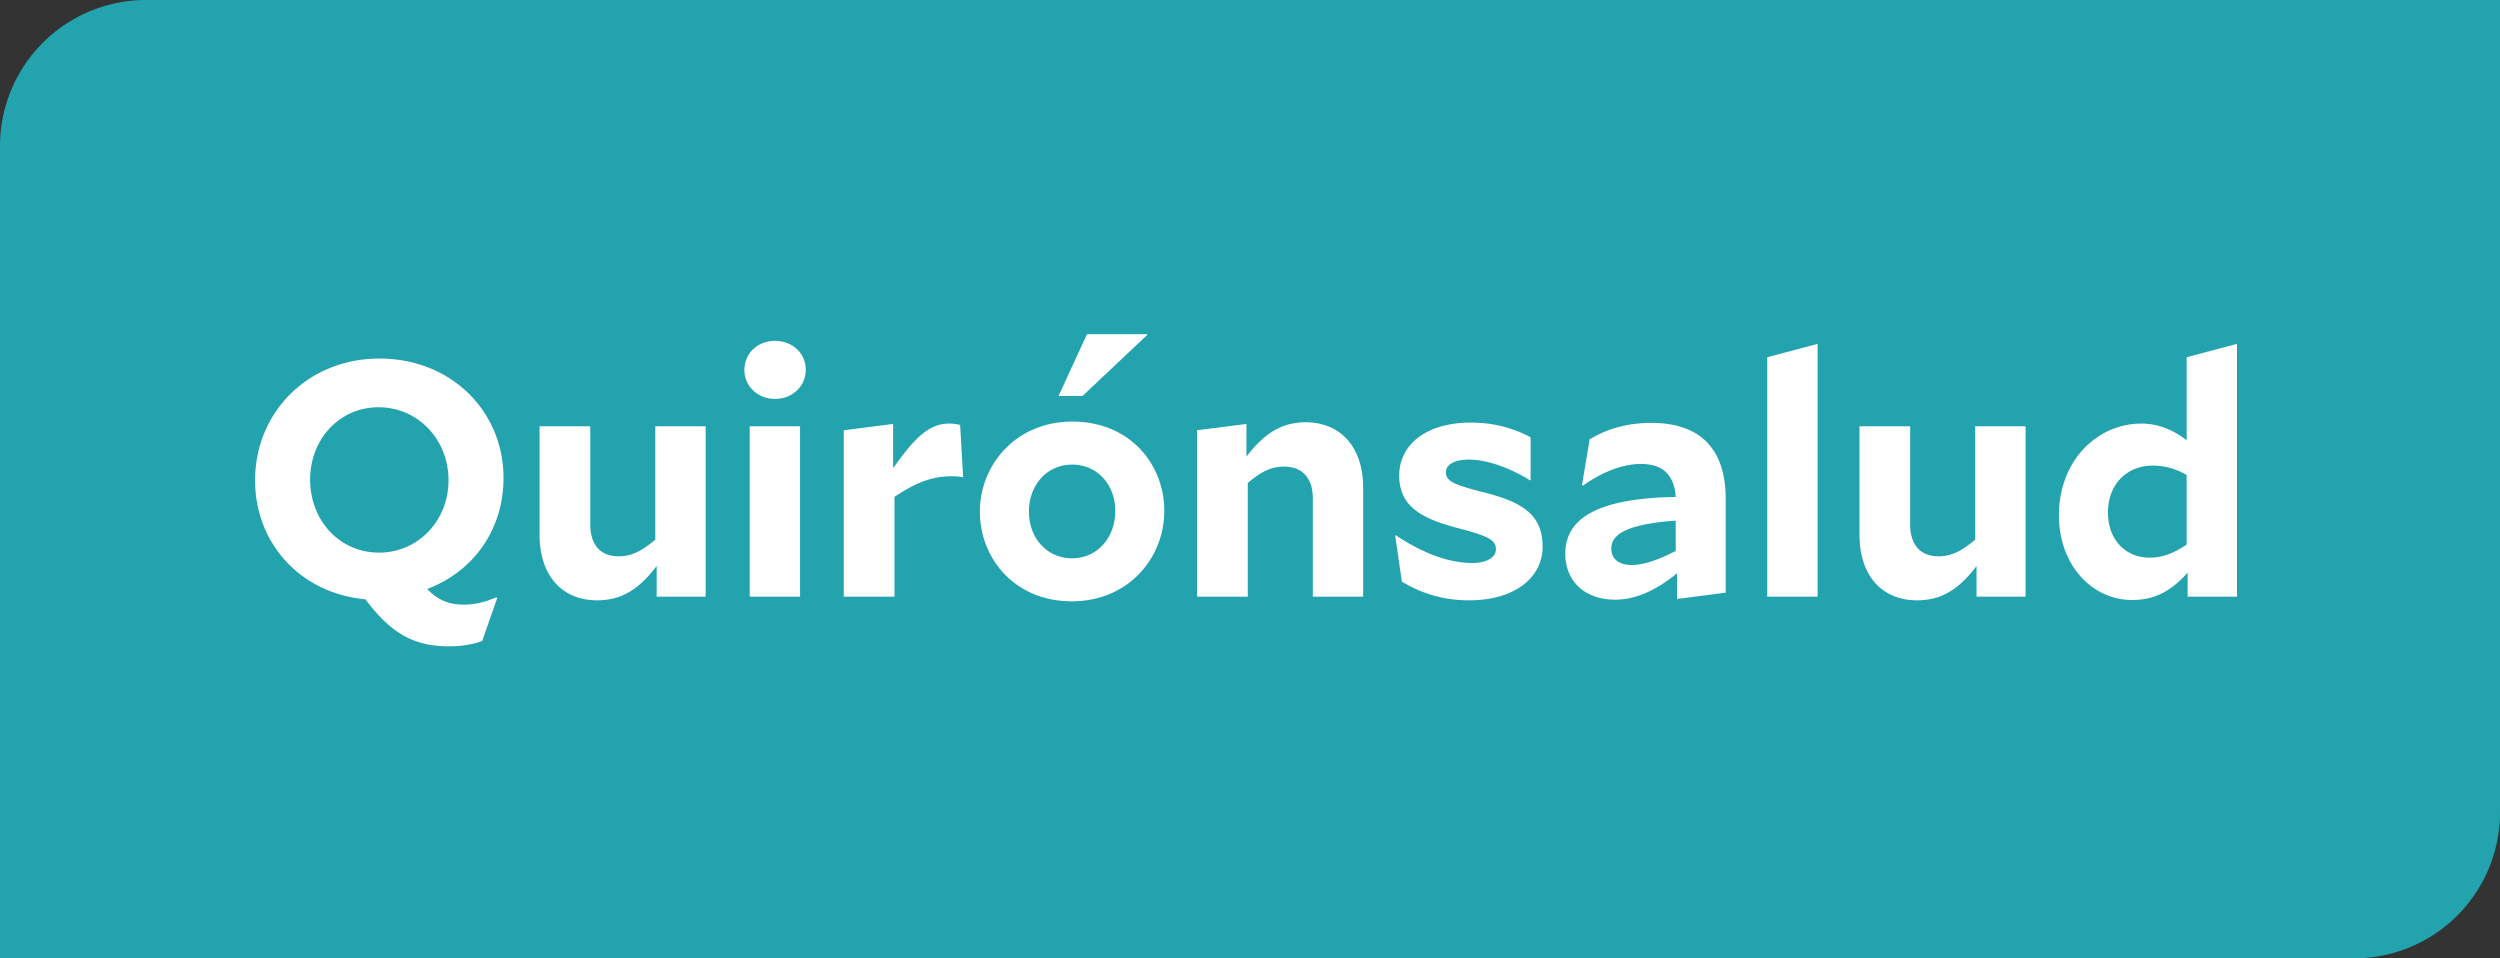
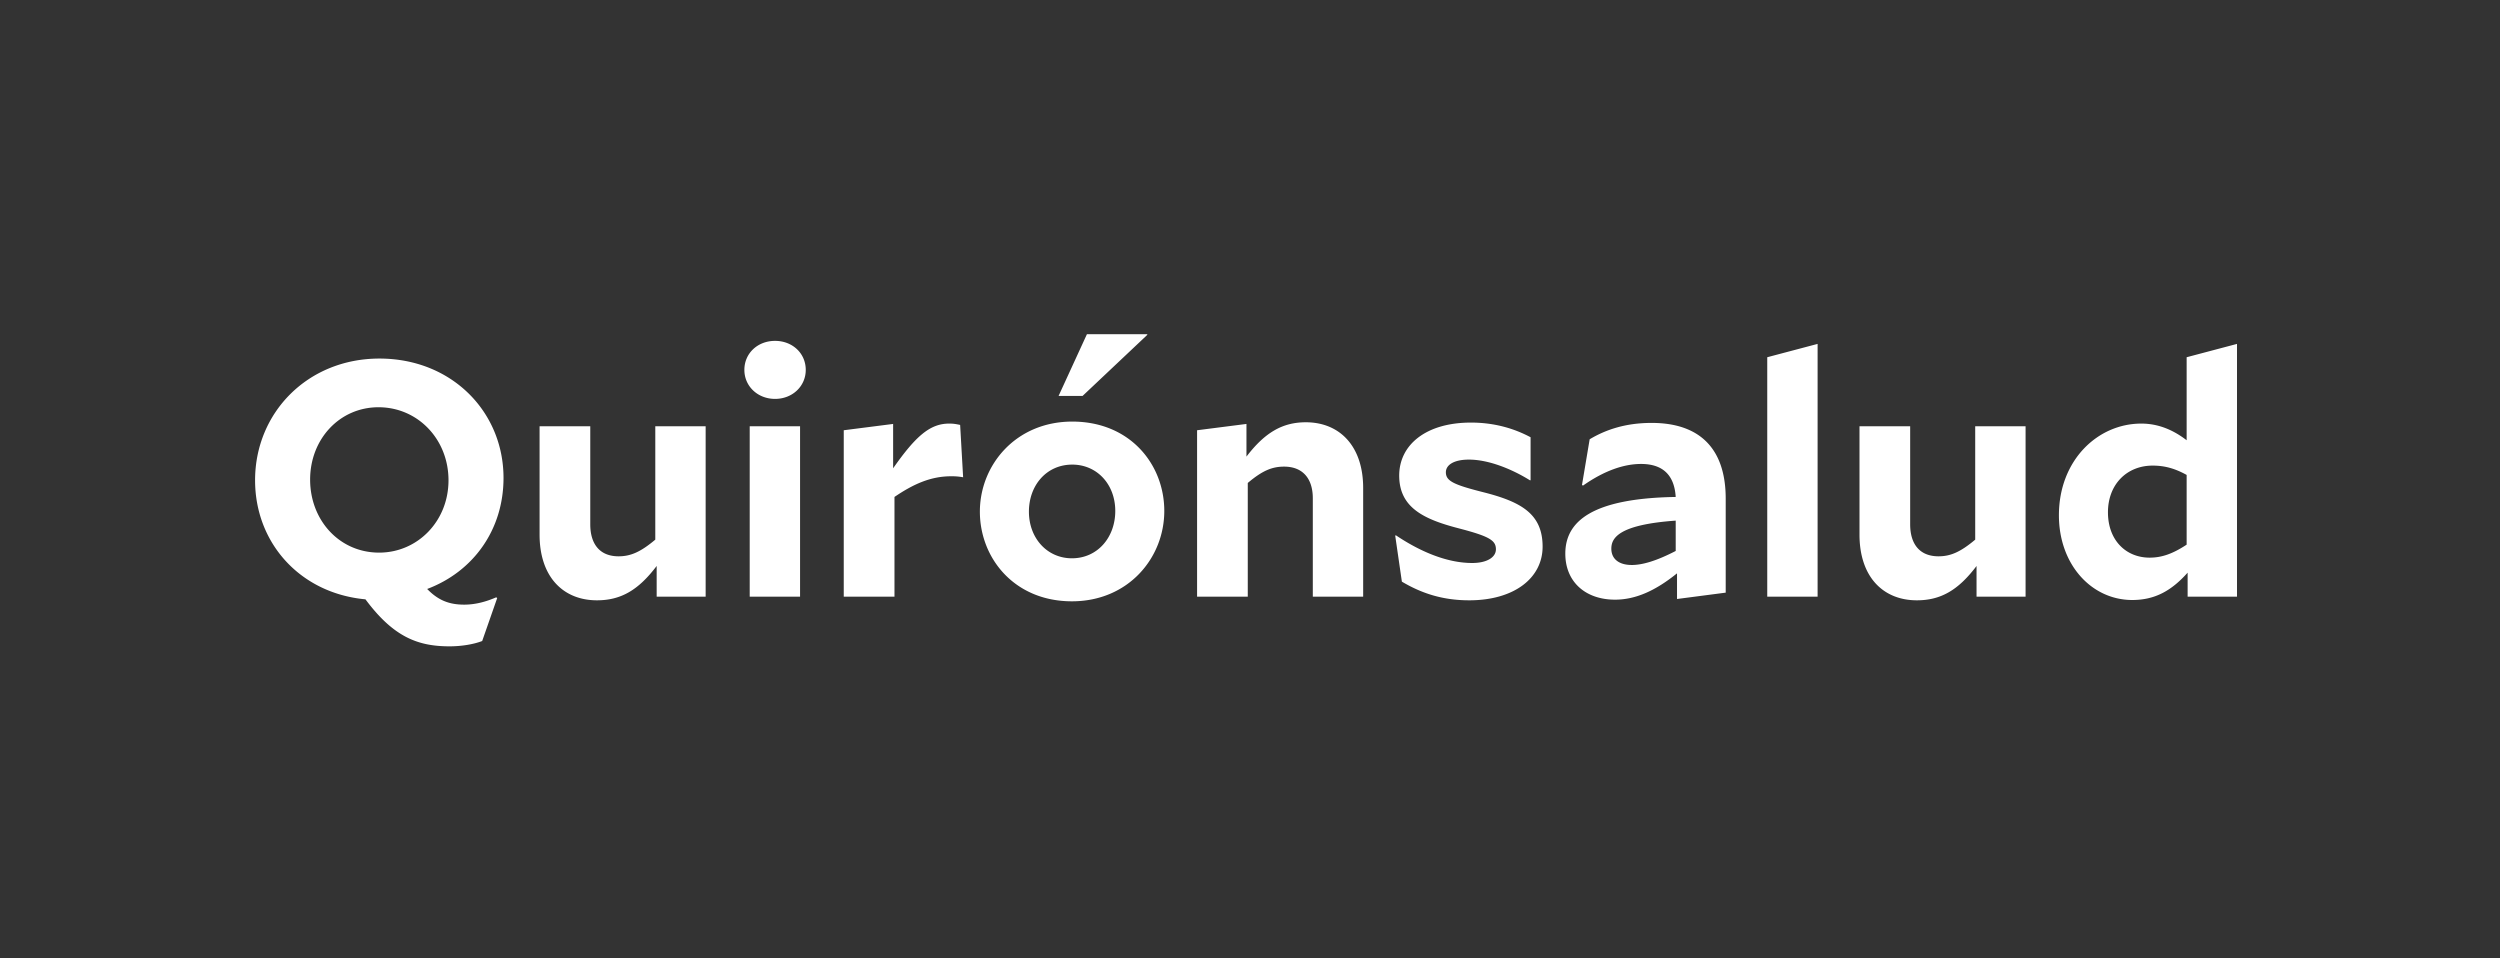
<svg xmlns="http://www.w3.org/2000/svg" data-name="Ebene 1" width="120" height="46" viewBox="0 0 120 46">
  <rect x="0" y="0" width="120" height="46" fill="#333333" stroke="none" />
-   <path d="M112.995 46H0V7.014A7.014 7.014 0 017.014 0H120v38.995A7.005 7.005 0 01112.995 46z" fill="#23a3ae" />
  <g fill="#fff">
    <path d="M21.576 31.024c-1.52 0-2.69-.448-4.034-2.256-3.137-.289-5.298-2.706-5.298-5.714 0-3.25 2.53-5.843 5.97-5.843 3.458 0 5.955 2.545 5.955 5.73 0 2.497-1.456 4.498-3.665 5.33.528.544 1.056.752 1.776.752.544 0 1.057-.143 1.536-.351l.05.032-.721 2.065c-.416.16-.993.255-1.569.255zm-6.69-8.003c0 1.954 1.408 3.505 3.312 3.505 1.841 0 3.33-1.504 3.33-3.472s-1.472-3.506-3.361-3.506c-1.857 0-3.281 1.52-3.281 3.473zM31.519 27.167c-.881 1.169-1.729 1.648-2.866 1.648-1.616 0-2.753-1.12-2.753-3.153V20.46h2.433v4.706c0 .961.465 1.537 1.36 1.537.577 0 1.057-.208 1.761-.8V20.46h2.417v8.18H31.52v-1.473zM37.203 19.147c-.833 0-1.473-.607-1.473-1.392 0-.8.64-1.393 1.473-1.393.832 0 1.473.593 1.473 1.393 0 .785-.64 1.392-1.473 1.392zm-1.217 1.313h2.417v8.18h-2.417v-8.18zM42.935 23.854v4.786H40.5v-7.988l2.37-.303v2.129c1.088-1.553 1.776-2.146 2.689-2.146.192 0 .303.017.528.064l.143 2.513a2.963 2.963 0 00-.576-.048c-.992 0-1.824.384-2.72.993zM51.468 20.236c2.785 0 4.418 2.065 4.418 4.29 0 2.257-1.729 4.337-4.434 4.337-2.77 0-4.418-2.08-4.418-4.305 0-2.24 1.729-4.322 4.434-4.322zm-2.08 4.322c0 1.28.88 2.24 2.064 2.24 1.233 0 2.081-1.008 2.081-2.272 0-1.28-.88-2.225-2.065-2.225-1.233 0-2.08.993-2.08 2.257zm2.785-8.515h2.896v.031l-3.105 2.93h-1.152l1.36-2.961zM59.893 23.182v5.458H57.46v-7.988l2.37-.303v1.568c.879-1.152 1.728-1.648 2.848-1.648 1.617 0 2.754 1.135 2.754 3.153v5.218h-2.417v-4.722c0-.944-.48-1.52-1.377-1.52-.576 0-1.041.19-1.745.784zM70.523 28.815c-1.28 0-2.289-.336-3.233-.896l-.32-2.208.032-.017c1.072.721 2.385 1.33 3.665 1.33.704 0 1.137-.273 1.137-.657 0-.432-.32-.625-1.793-1.009-1.665-.432-2.849-.992-2.849-2.529 0-1.473 1.28-2.545 3.442-2.545 1.2 0 2.144.32 2.864.704v2.066h-.031c-.85-.529-1.97-.993-2.93-.993-.72 0-1.105.256-1.105.608 0 .416.369.593 1.745.944 1.857.465 2.898 1.041 2.898 2.625 0 1.505-1.361 2.577-3.522 2.577zM80.497 27.52c-1.009.816-1.969 1.264-2.977 1.264-1.409 0-2.385-.848-2.385-2.209 0-1.537 1.264-2.657 5.299-2.721-.065-1.057-.625-1.584-1.665-1.584-.817 0-1.761.319-2.786 1.04l-.047-.033.368-2.192c.752-.448 1.696-.785 2.976-.785 2.29 0 3.554 1.217 3.554 3.634v4.513l-2.337.305V27.52zm-2.177-.4c.512 0 1.185-.193 2.114-.674V24.99c-2.705.193-3.09.817-3.09 1.345 0 .496.368.784.976.784zM84.828 17.147l2.417-.64V28.64h-2.417V17.147zM94.874 27.167c-.88 1.169-1.728 1.648-2.865 1.648-1.616 0-2.753-1.12-2.753-3.153V20.46h2.432v4.706c0 .961.465 1.537 1.362 1.537.576 0 1.055-.208 1.76-.8V20.46h2.418v8.18h-2.354v-1.473zM105.007 27.487c-.784.88-1.585 1.313-2.657 1.313-1.953 0-3.522-1.697-3.522-4.066 0-2.641 1.858-4.402 3.954-4.402.817 0 1.536.305 2.177.8v-3.985l2.417-.64V28.64h-2.37v-1.153zm-1.824-.72c.591 0 1.12-.192 1.776-.624v-3.346c-.576-.32-1.072-.448-1.633-.448-1.232 0-2.144.896-2.144 2.24 0 1.361.88 2.178 2 2.178z" />
  </g>
</svg>